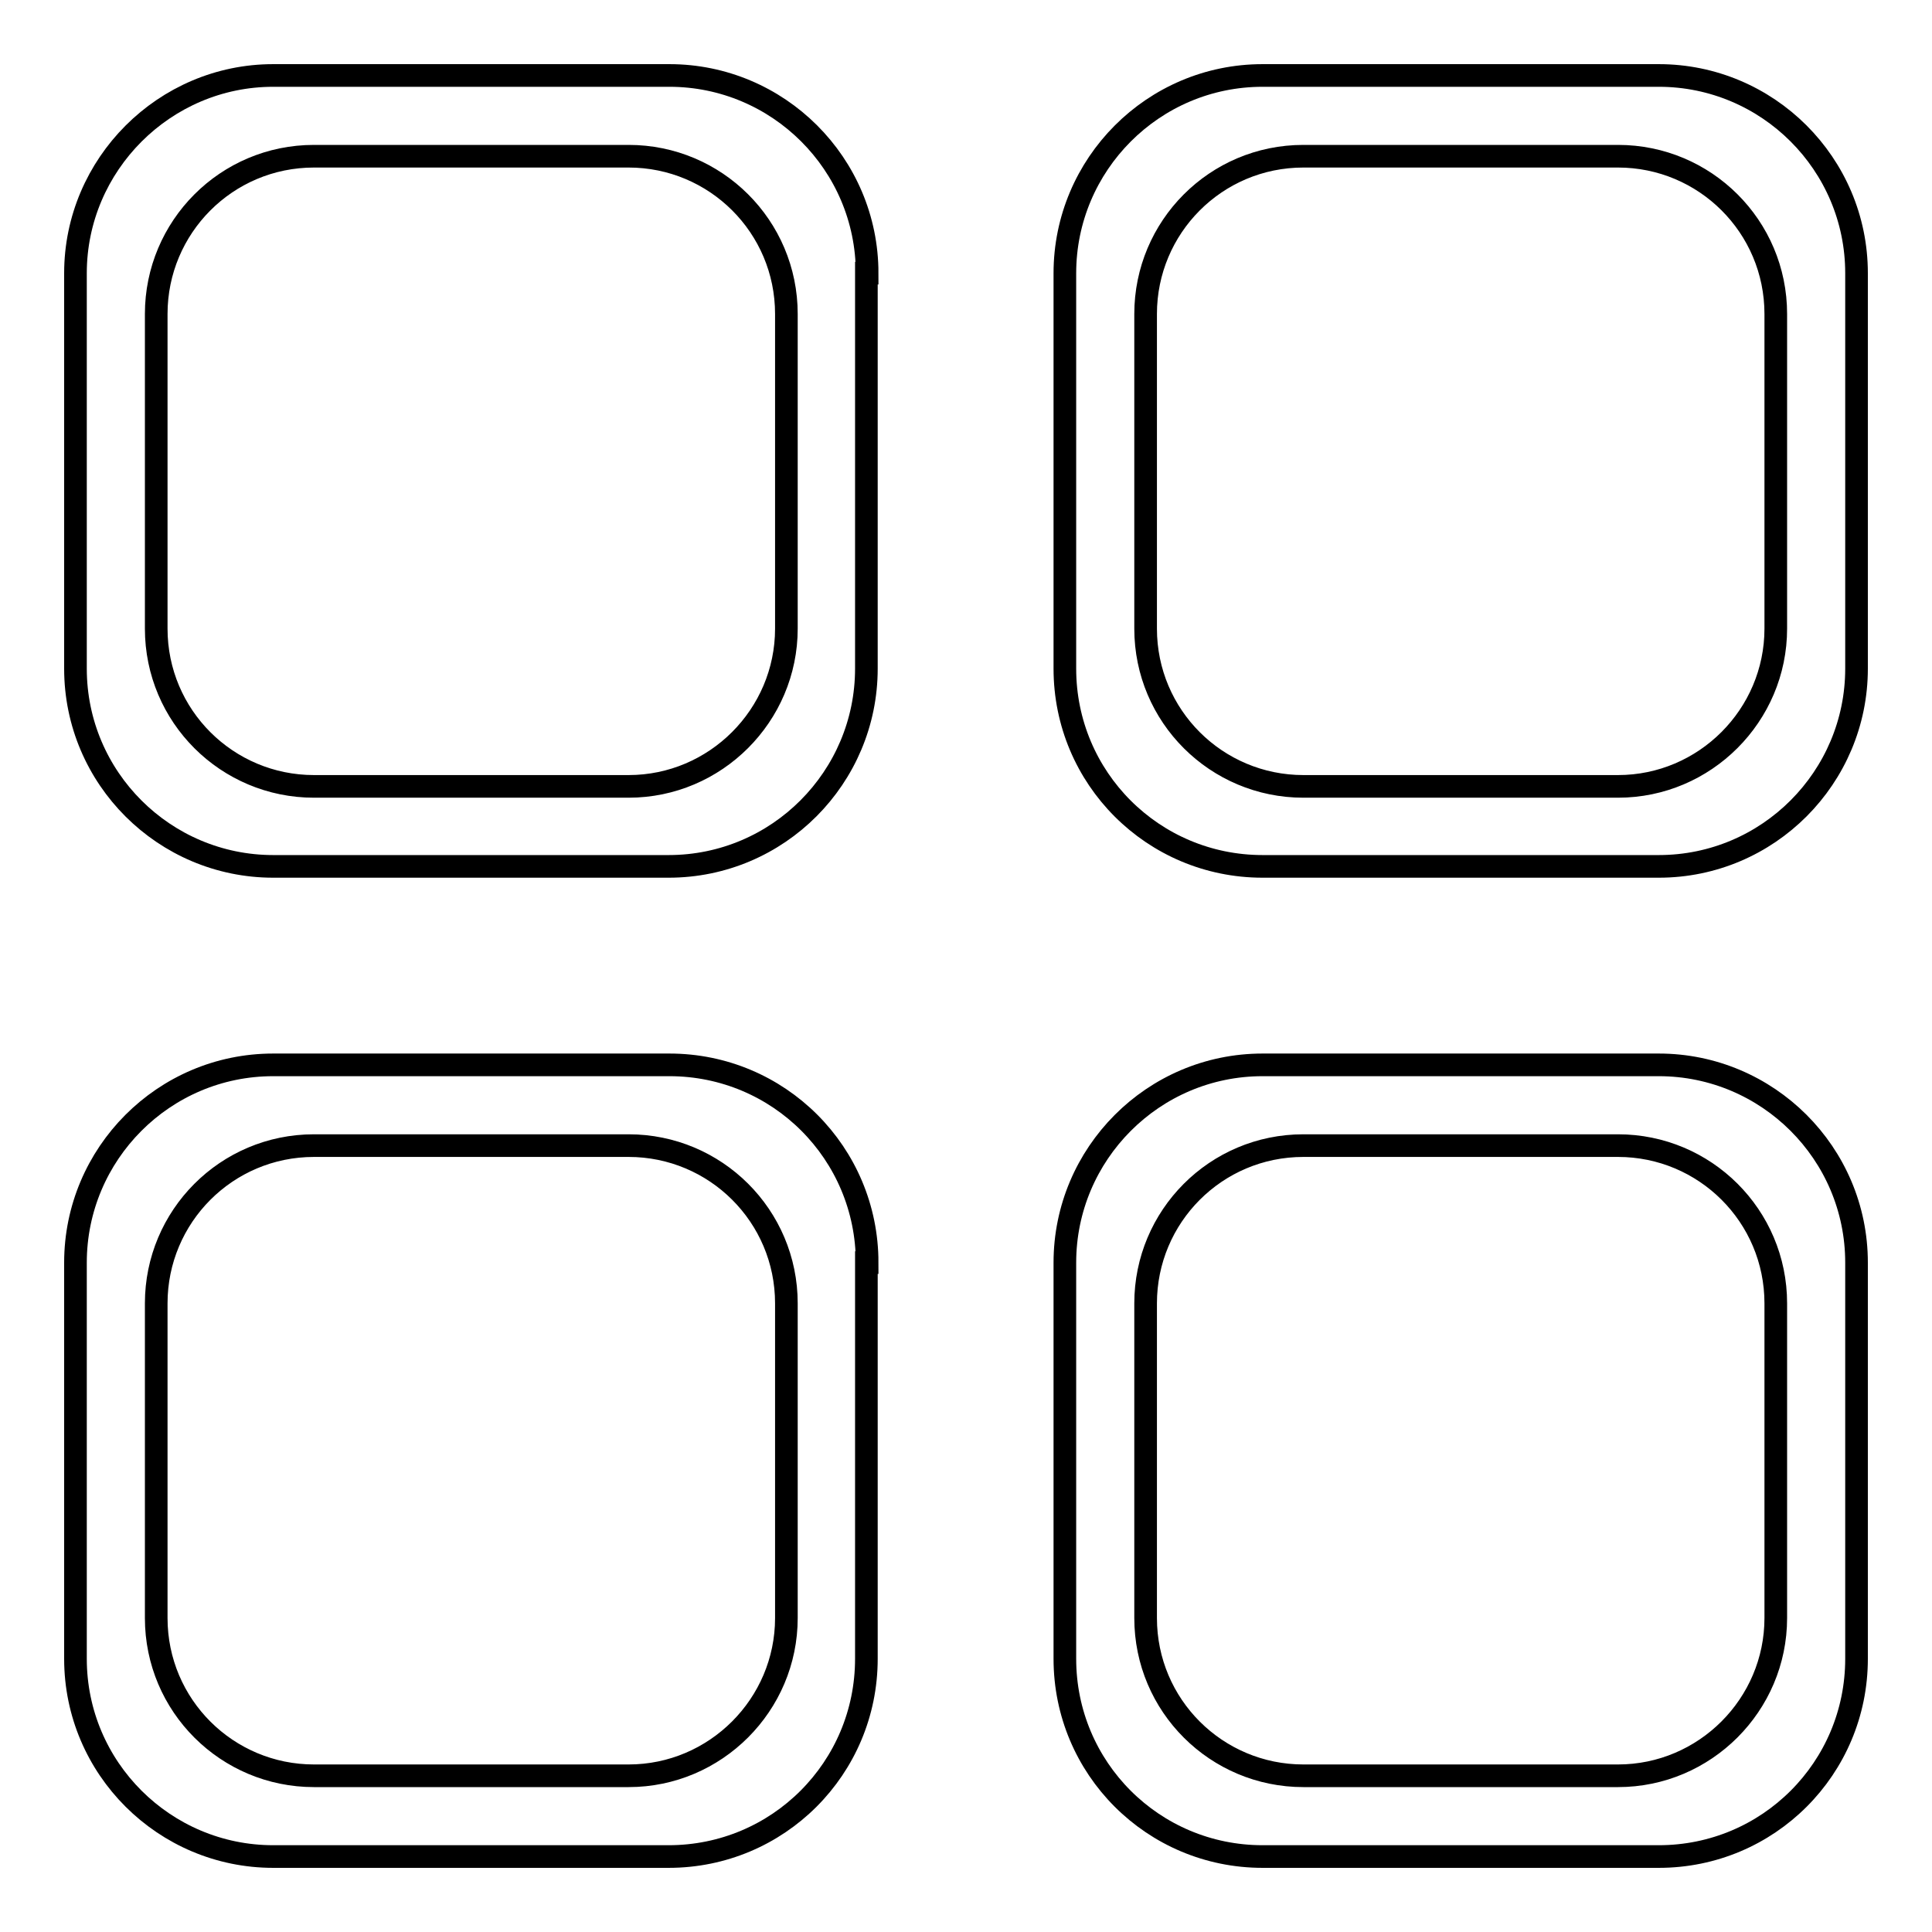
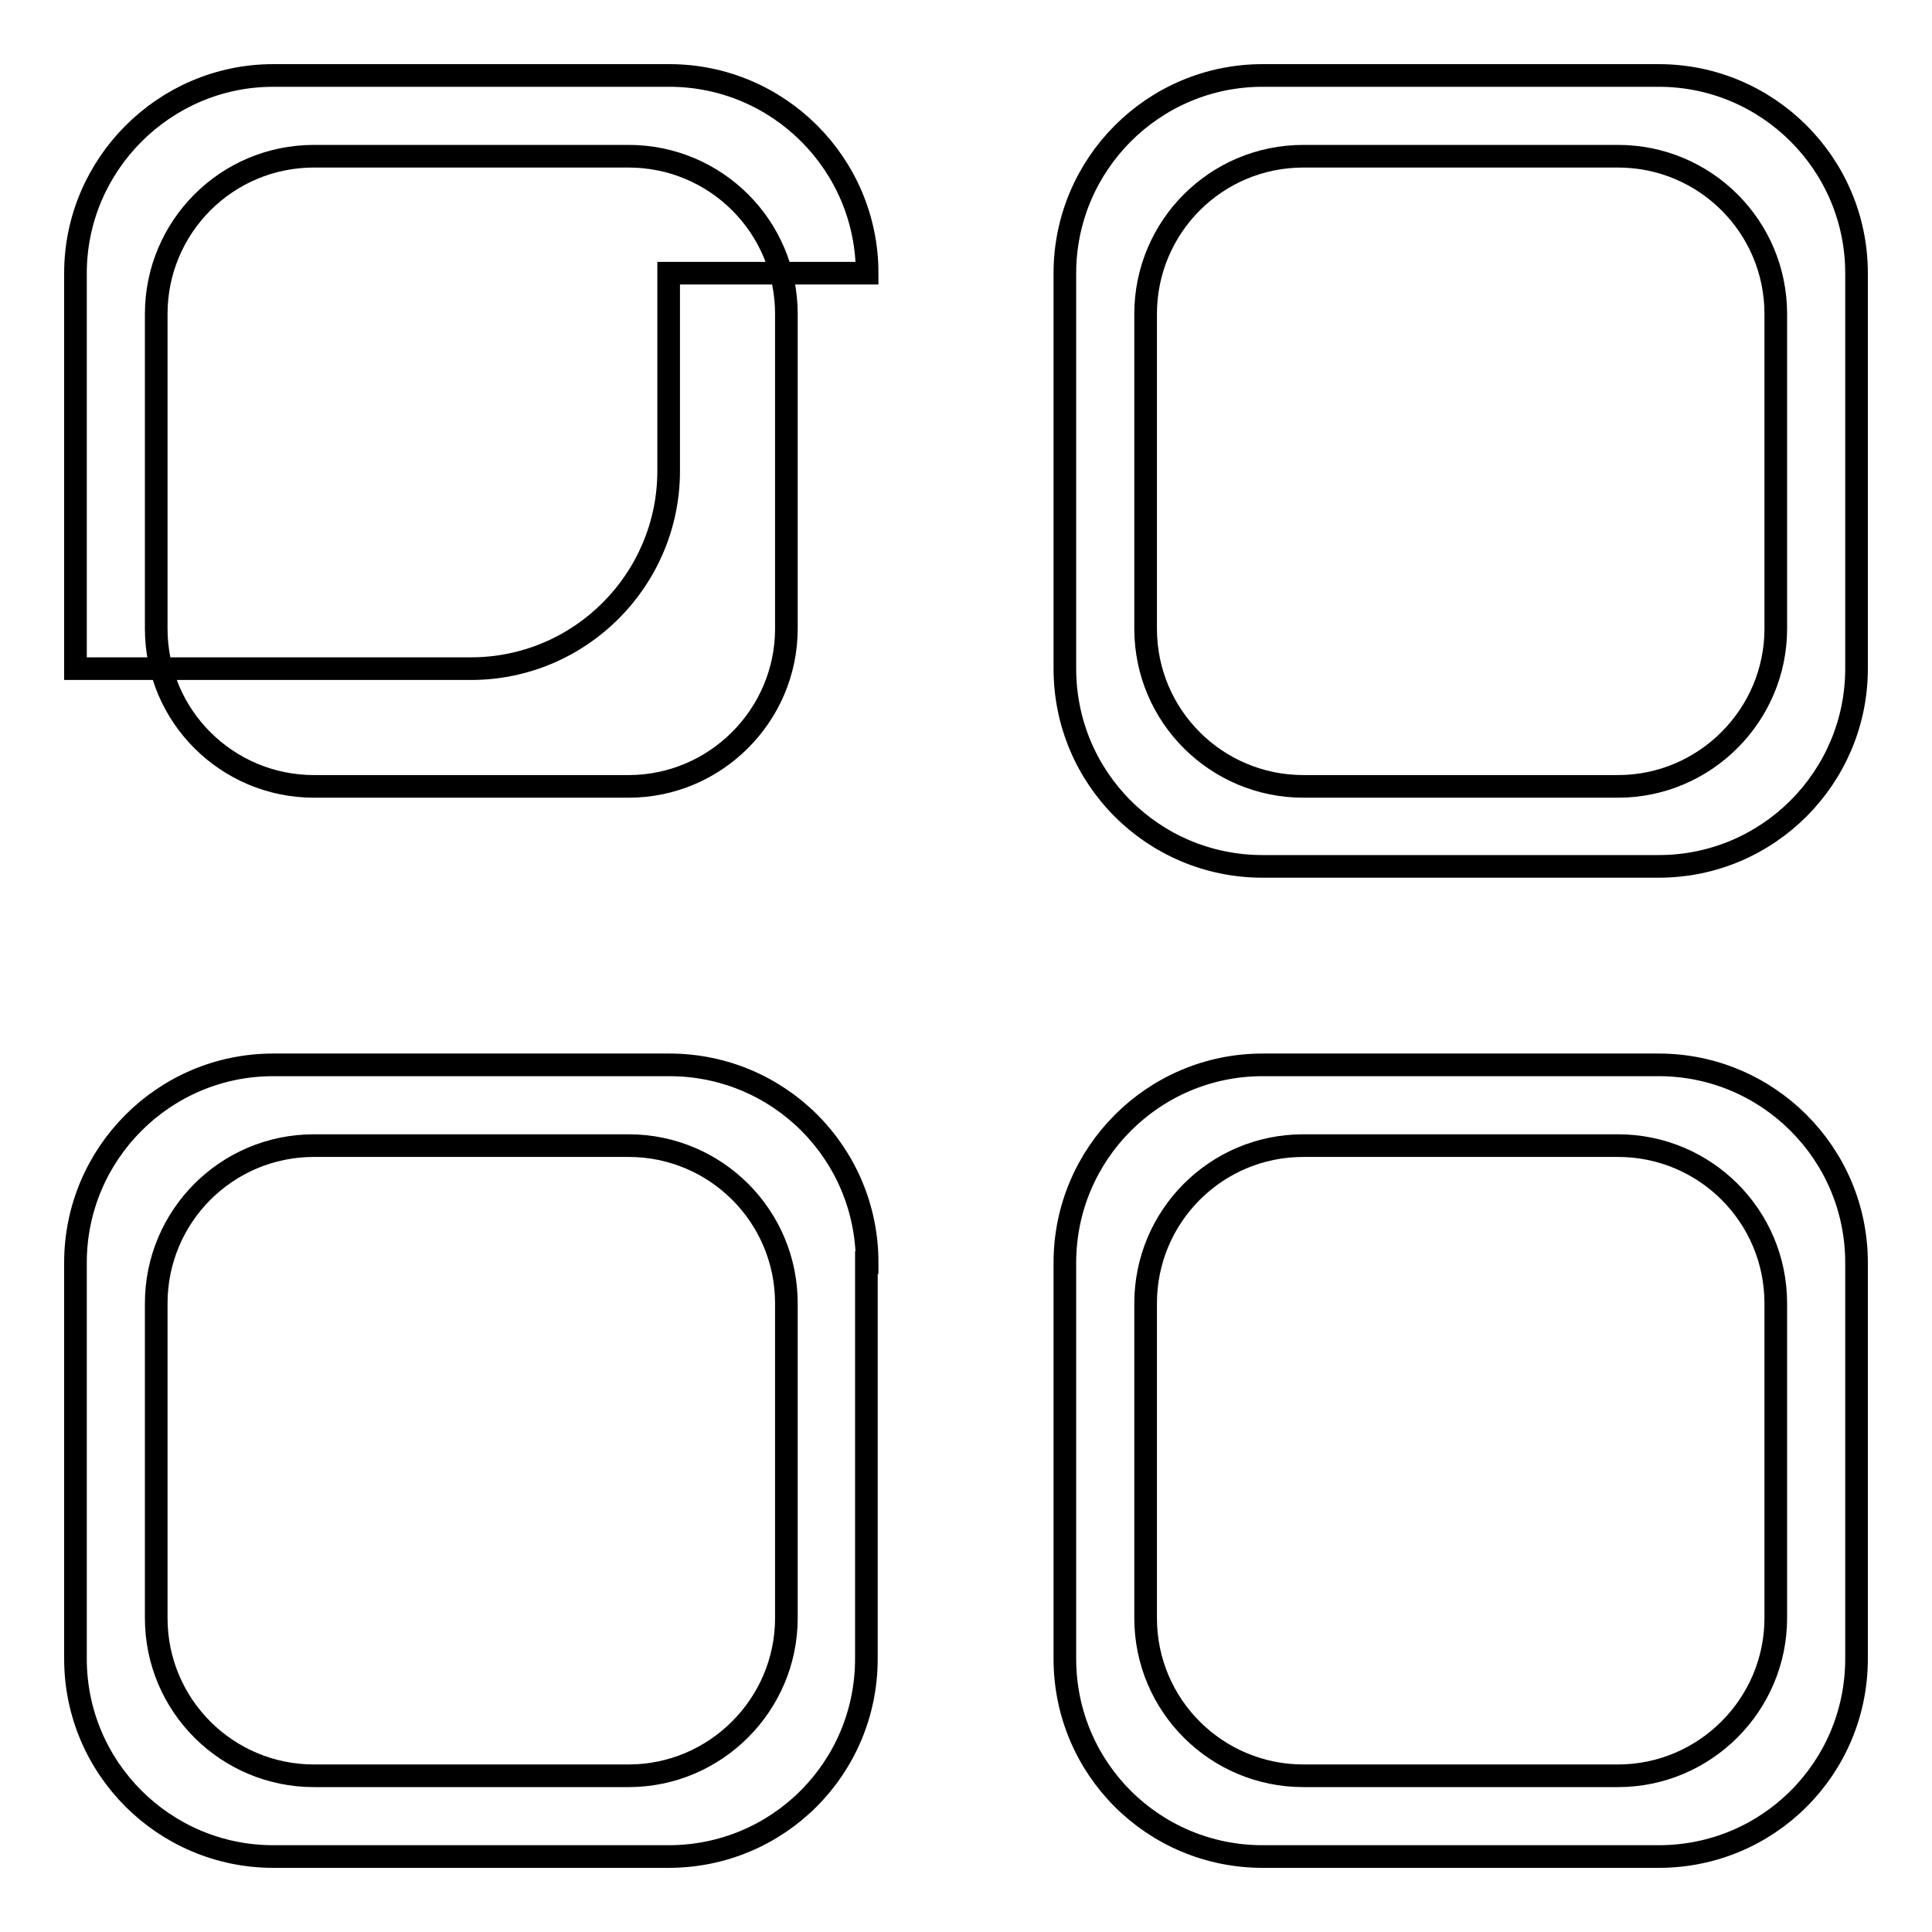
<svg xmlns="http://www.w3.org/2000/svg" version="1.1" x="0px" y="0px" viewBox="0 0 256 256" enable-background="new 0 0 256 256" xml:space="preserve">
  <g>
    <g>
-       <path stroke-width="3" fill-opacity="0" stroke="#000000" d="M114.9,36.2c0-14.5-11.8-26.2-26.2-26.2H36.2C21.8,10,10,21.8,10,36.2v52.4c0,14.5,11.8,26.2,26.2,26.2h52.4c14.5,0,26.2-11.8,26.2-26.2V36.2L114.9,36.2z M114.9,167.3c0-14.5-11.7-26.2-26.2-26.2H36.2c-14.5,0-26.2,11.8-26.2,26.2v52.5c0,14.5,11.8,26.2,26.2,26.2h52.4c14.5,0,26.2-11.7,26.2-26.2V167.3L114.9,167.3z M246,36.2c0-14.5-11.8-26.2-26.2-26.2h-52.5c-14.5,0-26.2,11.8-26.2,26.2v52.4c0,14.5,11.7,26.2,26.2,26.2h52.5c14.5,0,26.2-11.8,26.2-26.2V36.2z M246,167.3c0-14.5-11.8-26.2-26.2-26.2h-52.5c-14.5,0-26.2,11.8-26.2,26.2v52.5c0,14.5,11.7,26.2,26.2,26.2h52.5c14.5,0,26.2-11.7,26.2-26.2V167.3z M214.4,235.3h-41.7c-11.5,0-20.9-9.3-20.9-20.9v-41.7c0-11.5,9.3-20.9,20.9-20.9h41.7c11.5,0,20.9,9.3,20.9,20.9v41.7C235.3,225.9,225.9,235.3,214.4,235.3z M214.4,104.2h-41.7c-11.5,0-20.9-9.3-20.9-20.9V41.6c0-11.5,9.3-20.9,20.9-20.9h41.7c11.5,0,20.9,9.3,20.9,20.9v41.7C235.3,94.8,225.9,104.2,214.4,104.2z M83.3,235.3H41.6c-11.5,0-20.9-9.3-20.9-20.9v-41.7c0-11.5,9.3-20.9,20.9-20.9h41.7c11.5,0,20.9,9.3,20.9,20.9v41.7C104.2,225.9,94.8,235.3,83.3,235.3z M83.3,104.2H41.6c-11.5,0-20.9-9.3-20.9-20.9V41.6c0-11.5,9.3-20.9,20.9-20.9h41.7c11.5,0,20.9,9.3,20.9,20.9v41.7C104.2,94.8,94.8,104.2,83.3,104.2z" />
+       <path stroke-width="3" fill-opacity="0" stroke="#000000" d="M114.9,36.2c0-14.5-11.8-26.2-26.2-26.2H36.2C21.8,10,10,21.8,10,36.2v52.4h52.4c14.5,0,26.2-11.8,26.2-26.2V36.2L114.9,36.2z M114.9,167.3c0-14.5-11.7-26.2-26.2-26.2H36.2c-14.5,0-26.2,11.8-26.2,26.2v52.5c0,14.5,11.8,26.2,26.2,26.2h52.4c14.5,0,26.2-11.7,26.2-26.2V167.3L114.9,167.3z M246,36.2c0-14.5-11.8-26.2-26.2-26.2h-52.5c-14.5,0-26.2,11.8-26.2,26.2v52.4c0,14.5,11.7,26.2,26.2,26.2h52.5c14.5,0,26.2-11.8,26.2-26.2V36.2z M246,167.3c0-14.5-11.8-26.2-26.2-26.2h-52.5c-14.5,0-26.2,11.8-26.2,26.2v52.5c0,14.5,11.7,26.2,26.2,26.2h52.5c14.5,0,26.2-11.7,26.2-26.2V167.3z M214.4,235.3h-41.7c-11.5,0-20.9-9.3-20.9-20.9v-41.7c0-11.5,9.3-20.9,20.9-20.9h41.7c11.5,0,20.9,9.3,20.9,20.9v41.7C235.3,225.9,225.9,235.3,214.4,235.3z M214.4,104.2h-41.7c-11.5,0-20.9-9.3-20.9-20.9V41.6c0-11.5,9.3-20.9,20.9-20.9h41.7c11.5,0,20.9,9.3,20.9,20.9v41.7C235.3,94.8,225.9,104.2,214.4,104.2z M83.3,235.3H41.6c-11.5,0-20.9-9.3-20.9-20.9v-41.7c0-11.5,9.3-20.9,20.9-20.9h41.7c11.5,0,20.9,9.3,20.9,20.9v41.7C104.2,225.9,94.8,235.3,83.3,235.3z M83.3,104.2H41.6c-11.5,0-20.9-9.3-20.9-20.9V41.6c0-11.5,9.3-20.9,20.9-20.9h41.7c11.5,0,20.9,9.3,20.9,20.9v41.7C104.2,94.8,94.8,104.2,83.3,104.2z" />
    </g>
  </g>
</svg>